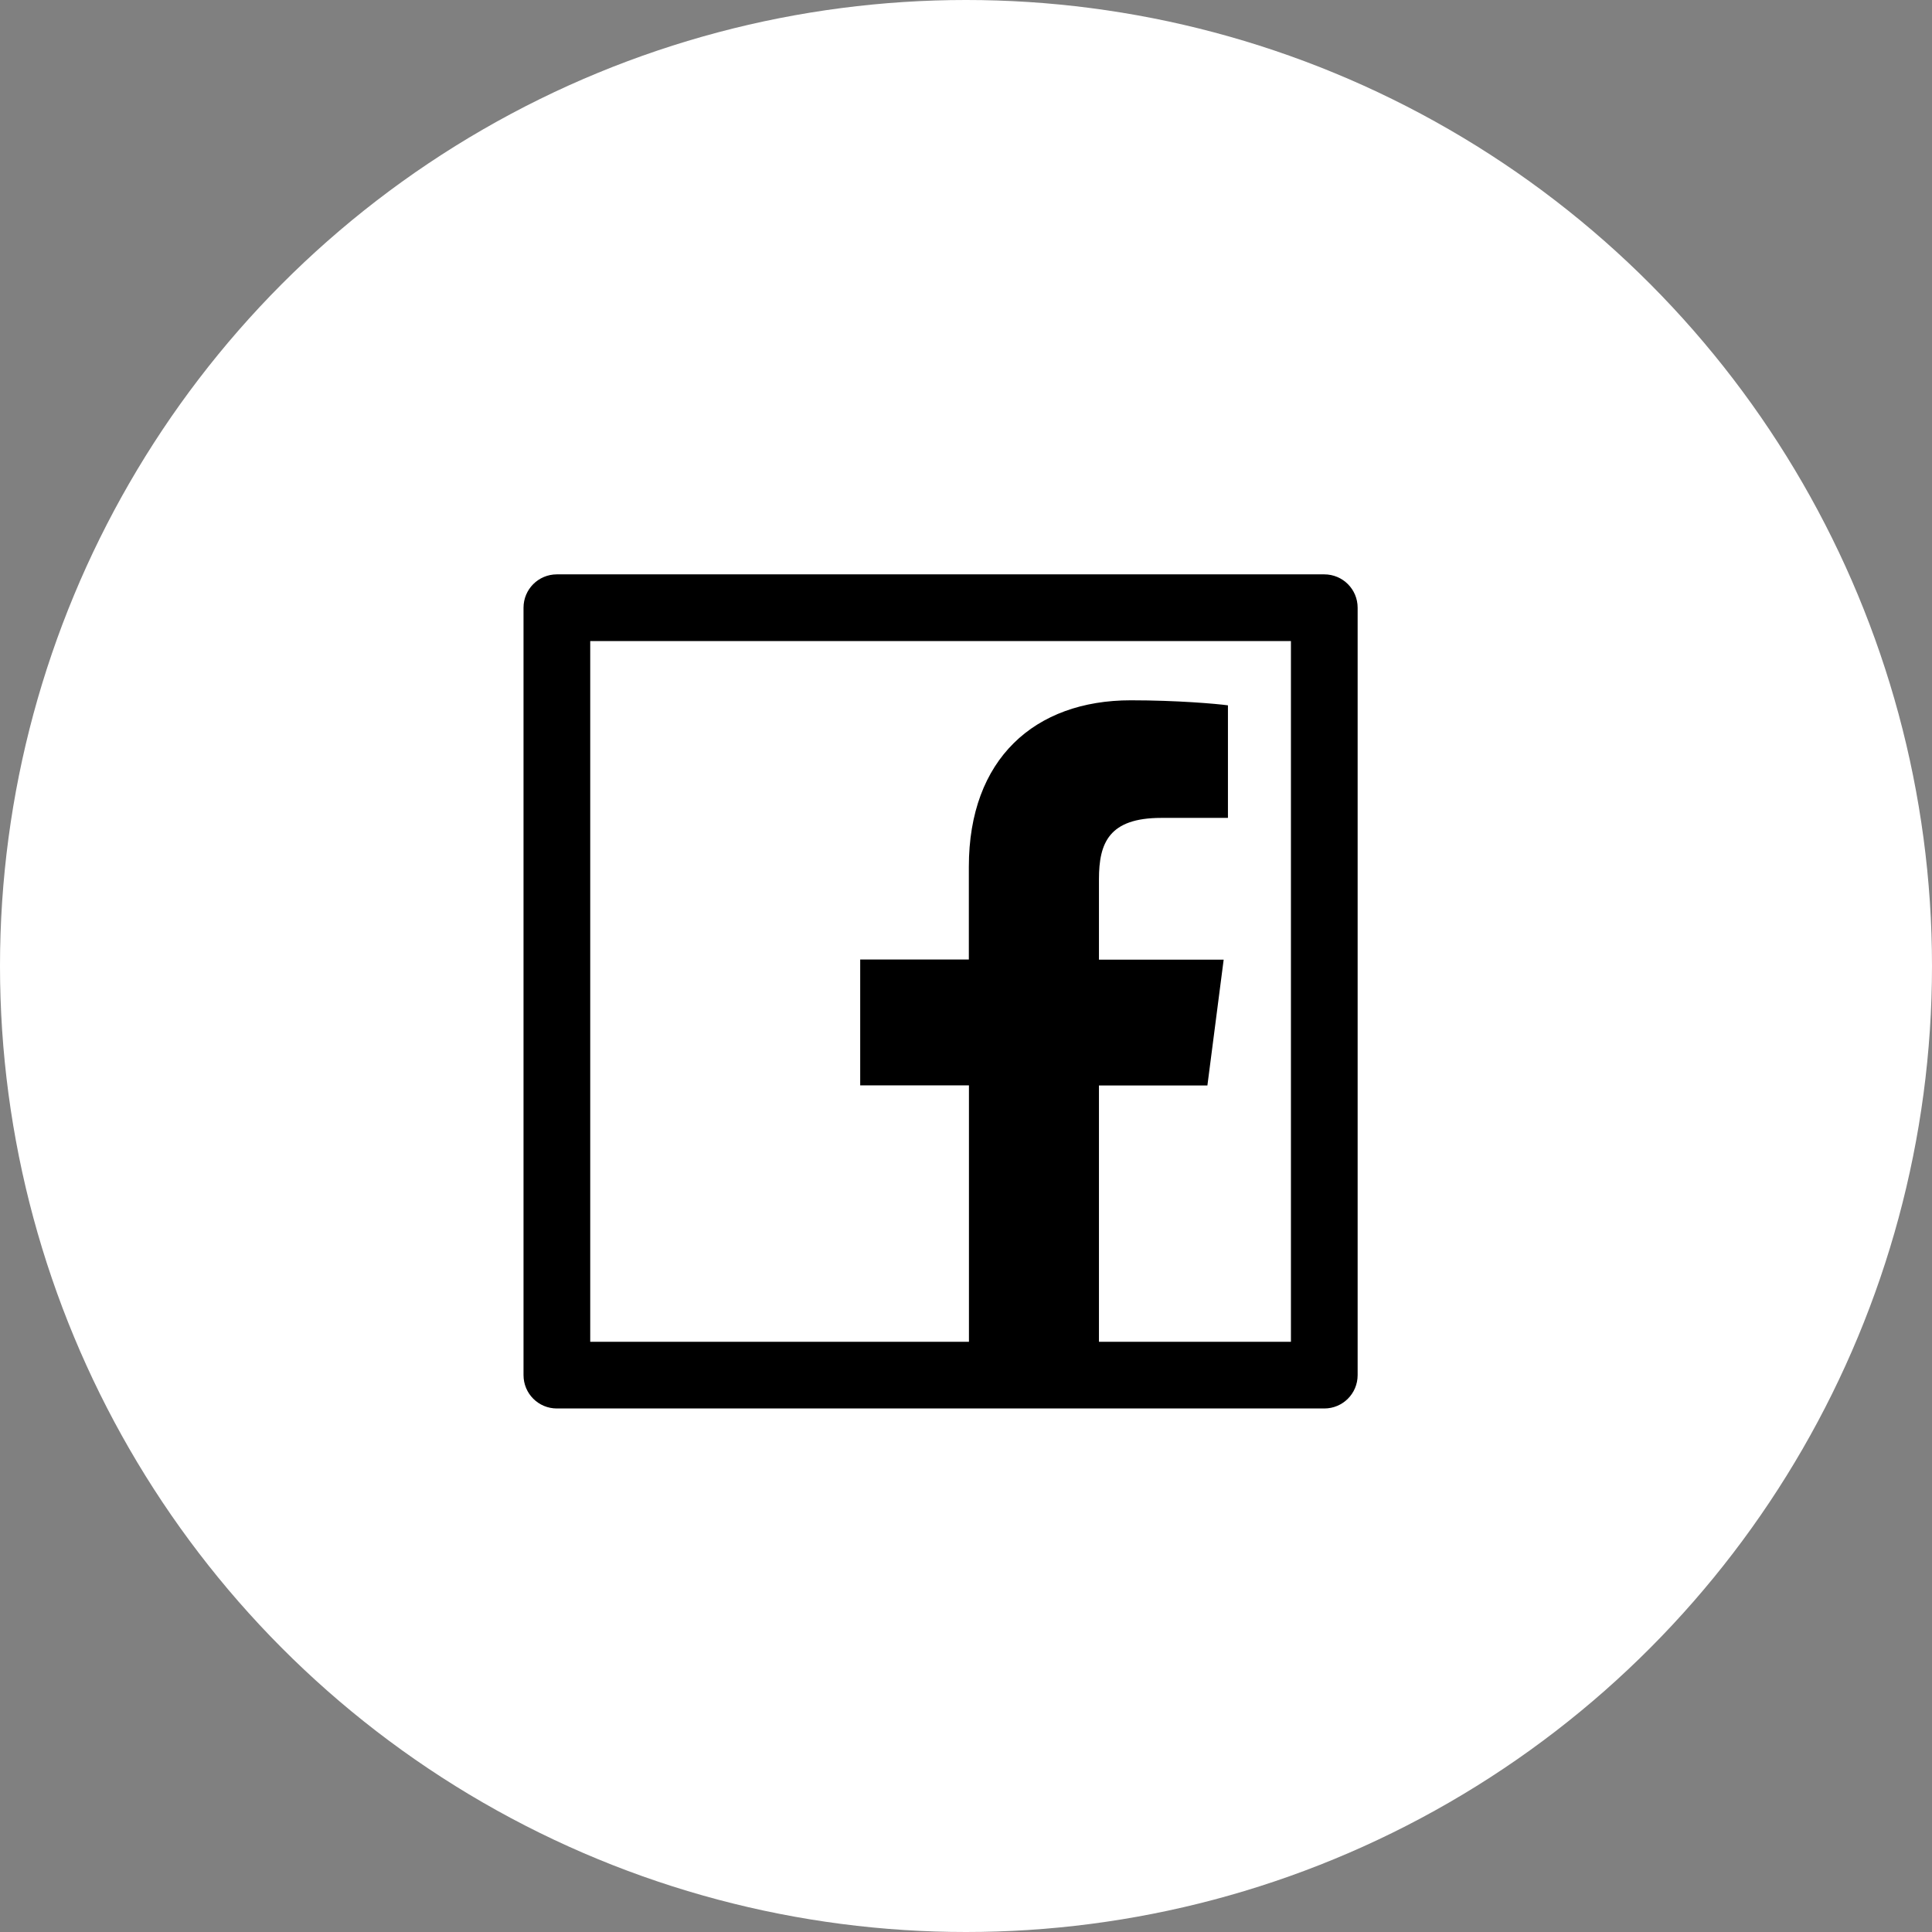
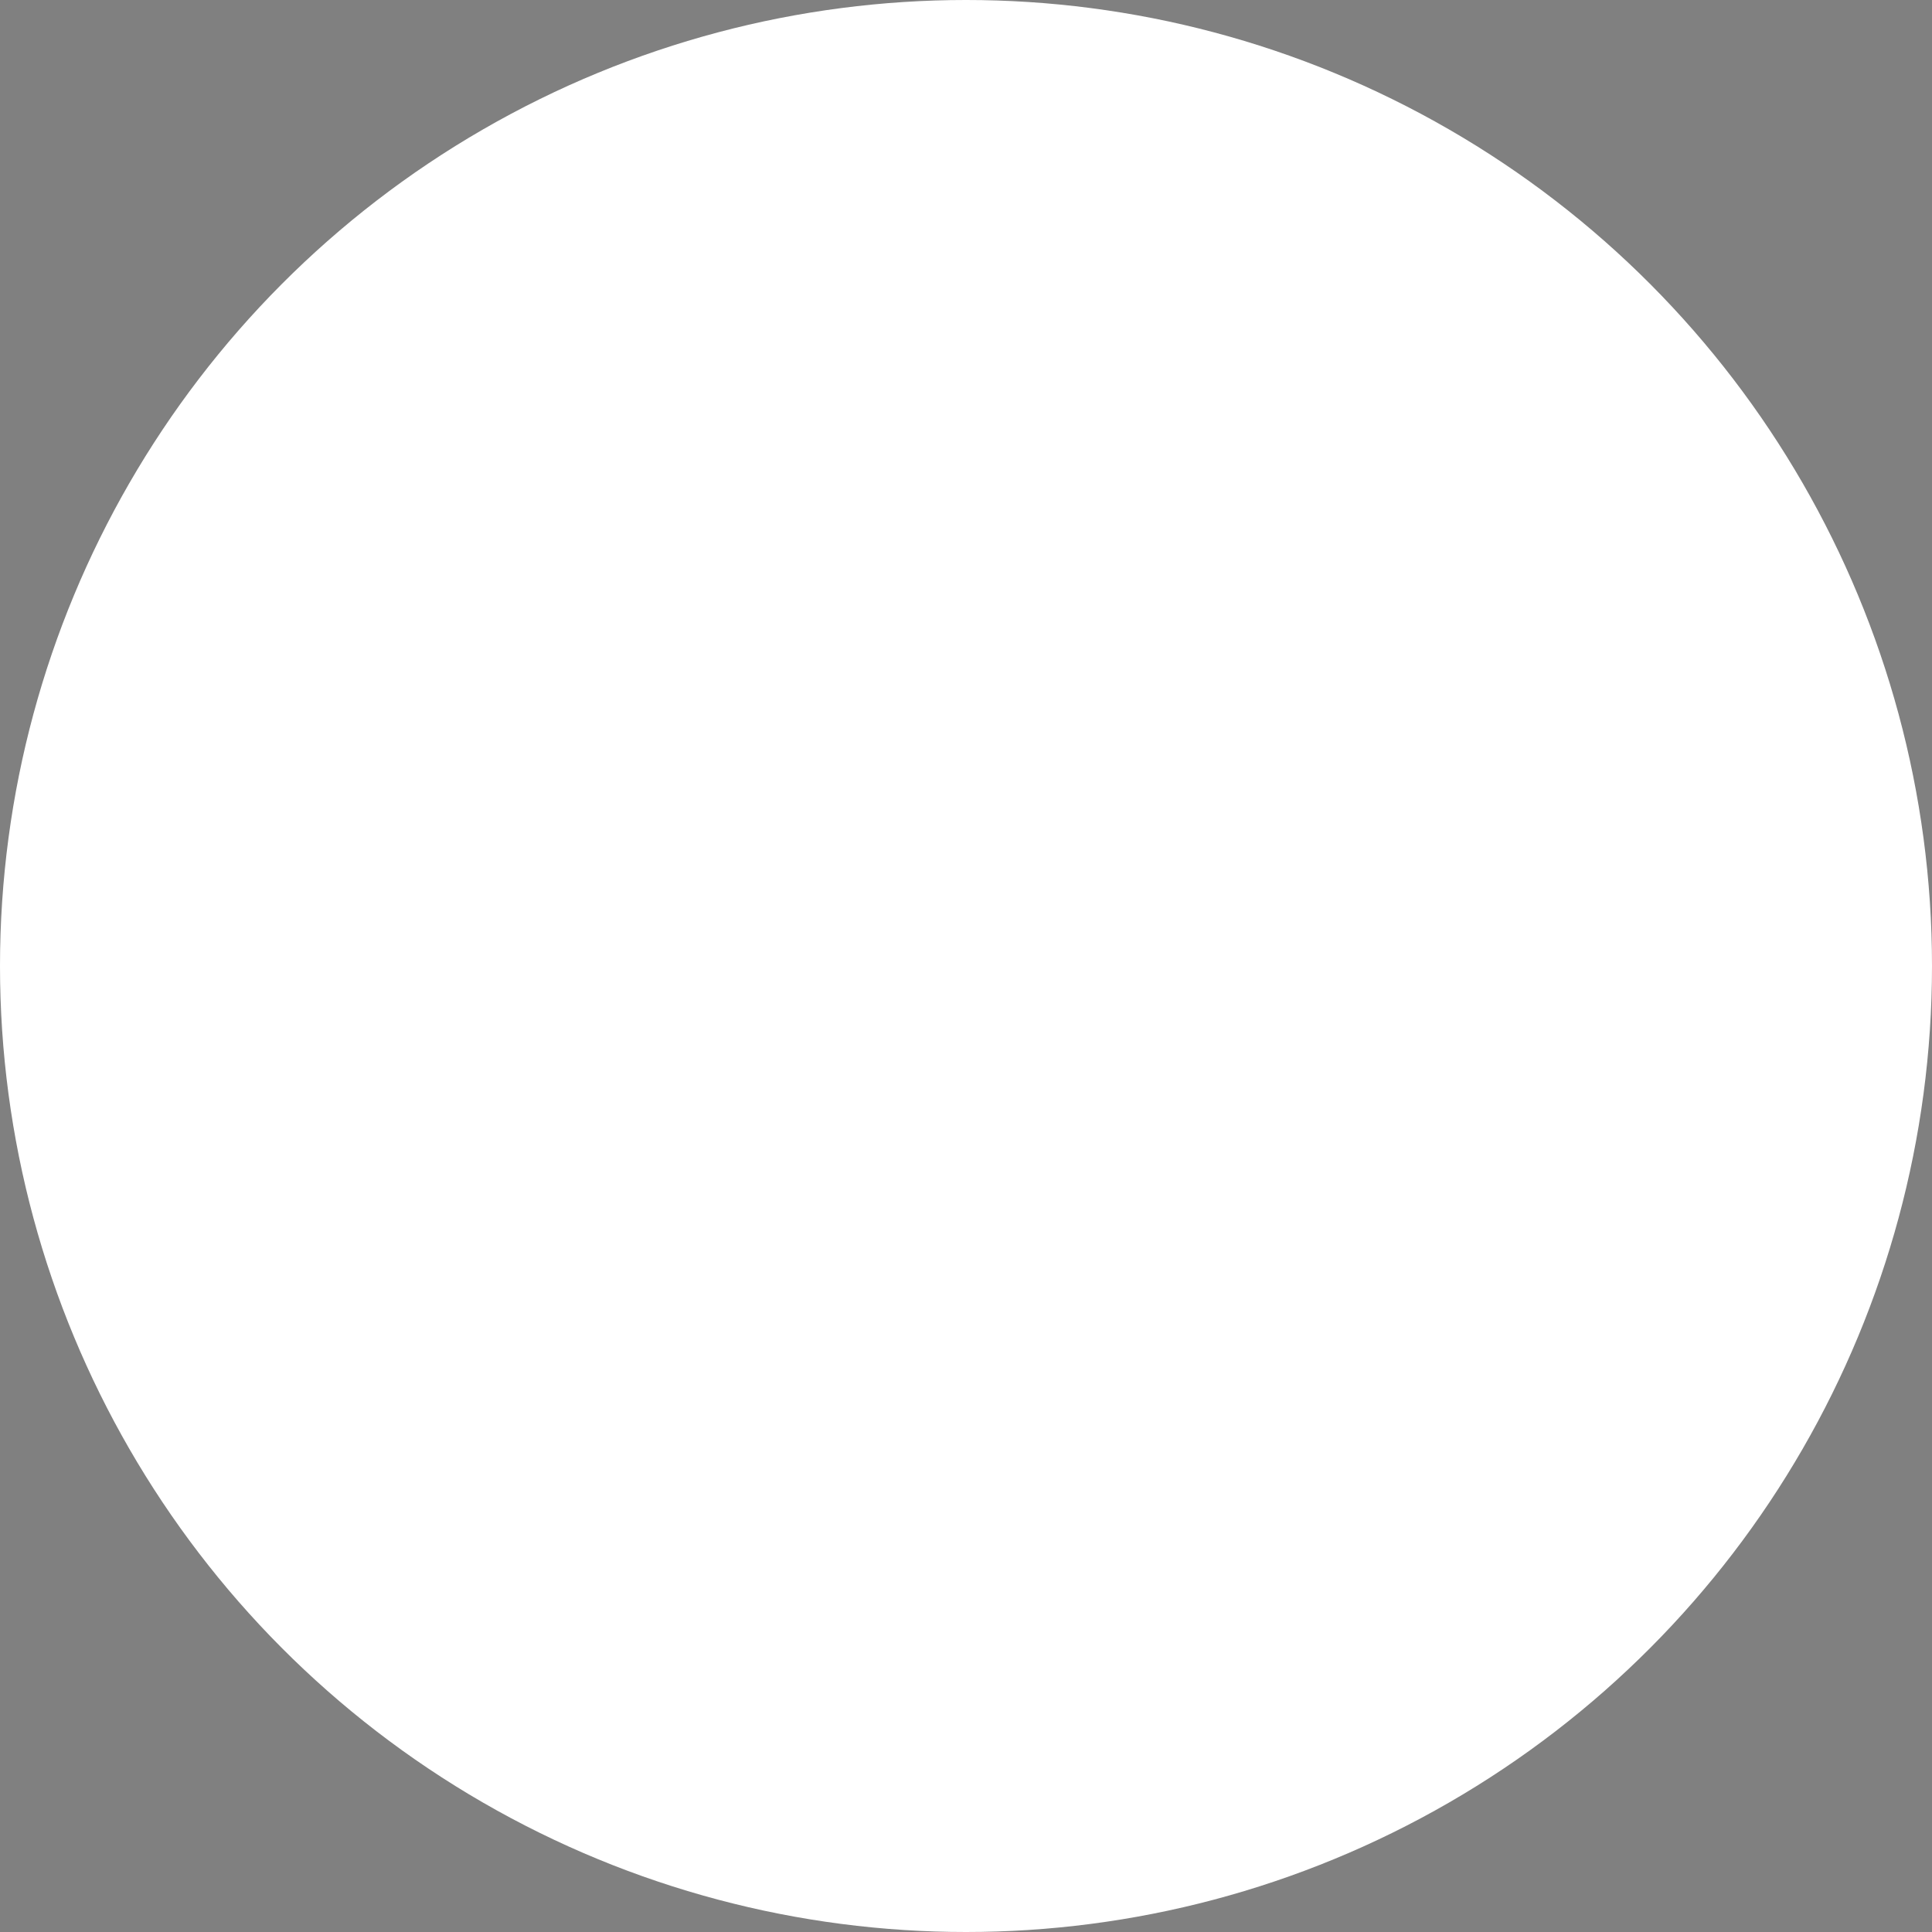
<svg xmlns="http://www.w3.org/2000/svg" width="38" height="38" viewBox="0 0 38 38" fill="none">
  <rect x="0" y="0" width="38" height="38" fill="#808080" stroke="none" />
  <circle cx="19" cy="19" r="19" fill="white" />
-   <path d="M26.047 11.297H10.953C10.59 11.297 10.297 11.59 10.297 11.953V27.047C10.297 27.41 10.59 27.703 10.953 27.703H26.047C26.41 27.703 26.703 27.41 26.703 27.047V11.953C26.703 11.59 26.41 11.297 26.047 11.297ZM25.391 26.391H21.615V21.35H23.748L24.068 18.875H21.615V17.293C21.615 16.576 21.814 16.087 22.841 16.087H24.152V13.873C23.924 13.842 23.147 13.774 22.241 13.774C20.35 13.774 19.056 14.929 19.056 17.047V18.872H16.919V21.348H19.058V26.391H11.609V12.609H25.391V26.391Z" fill="black" />
</svg>